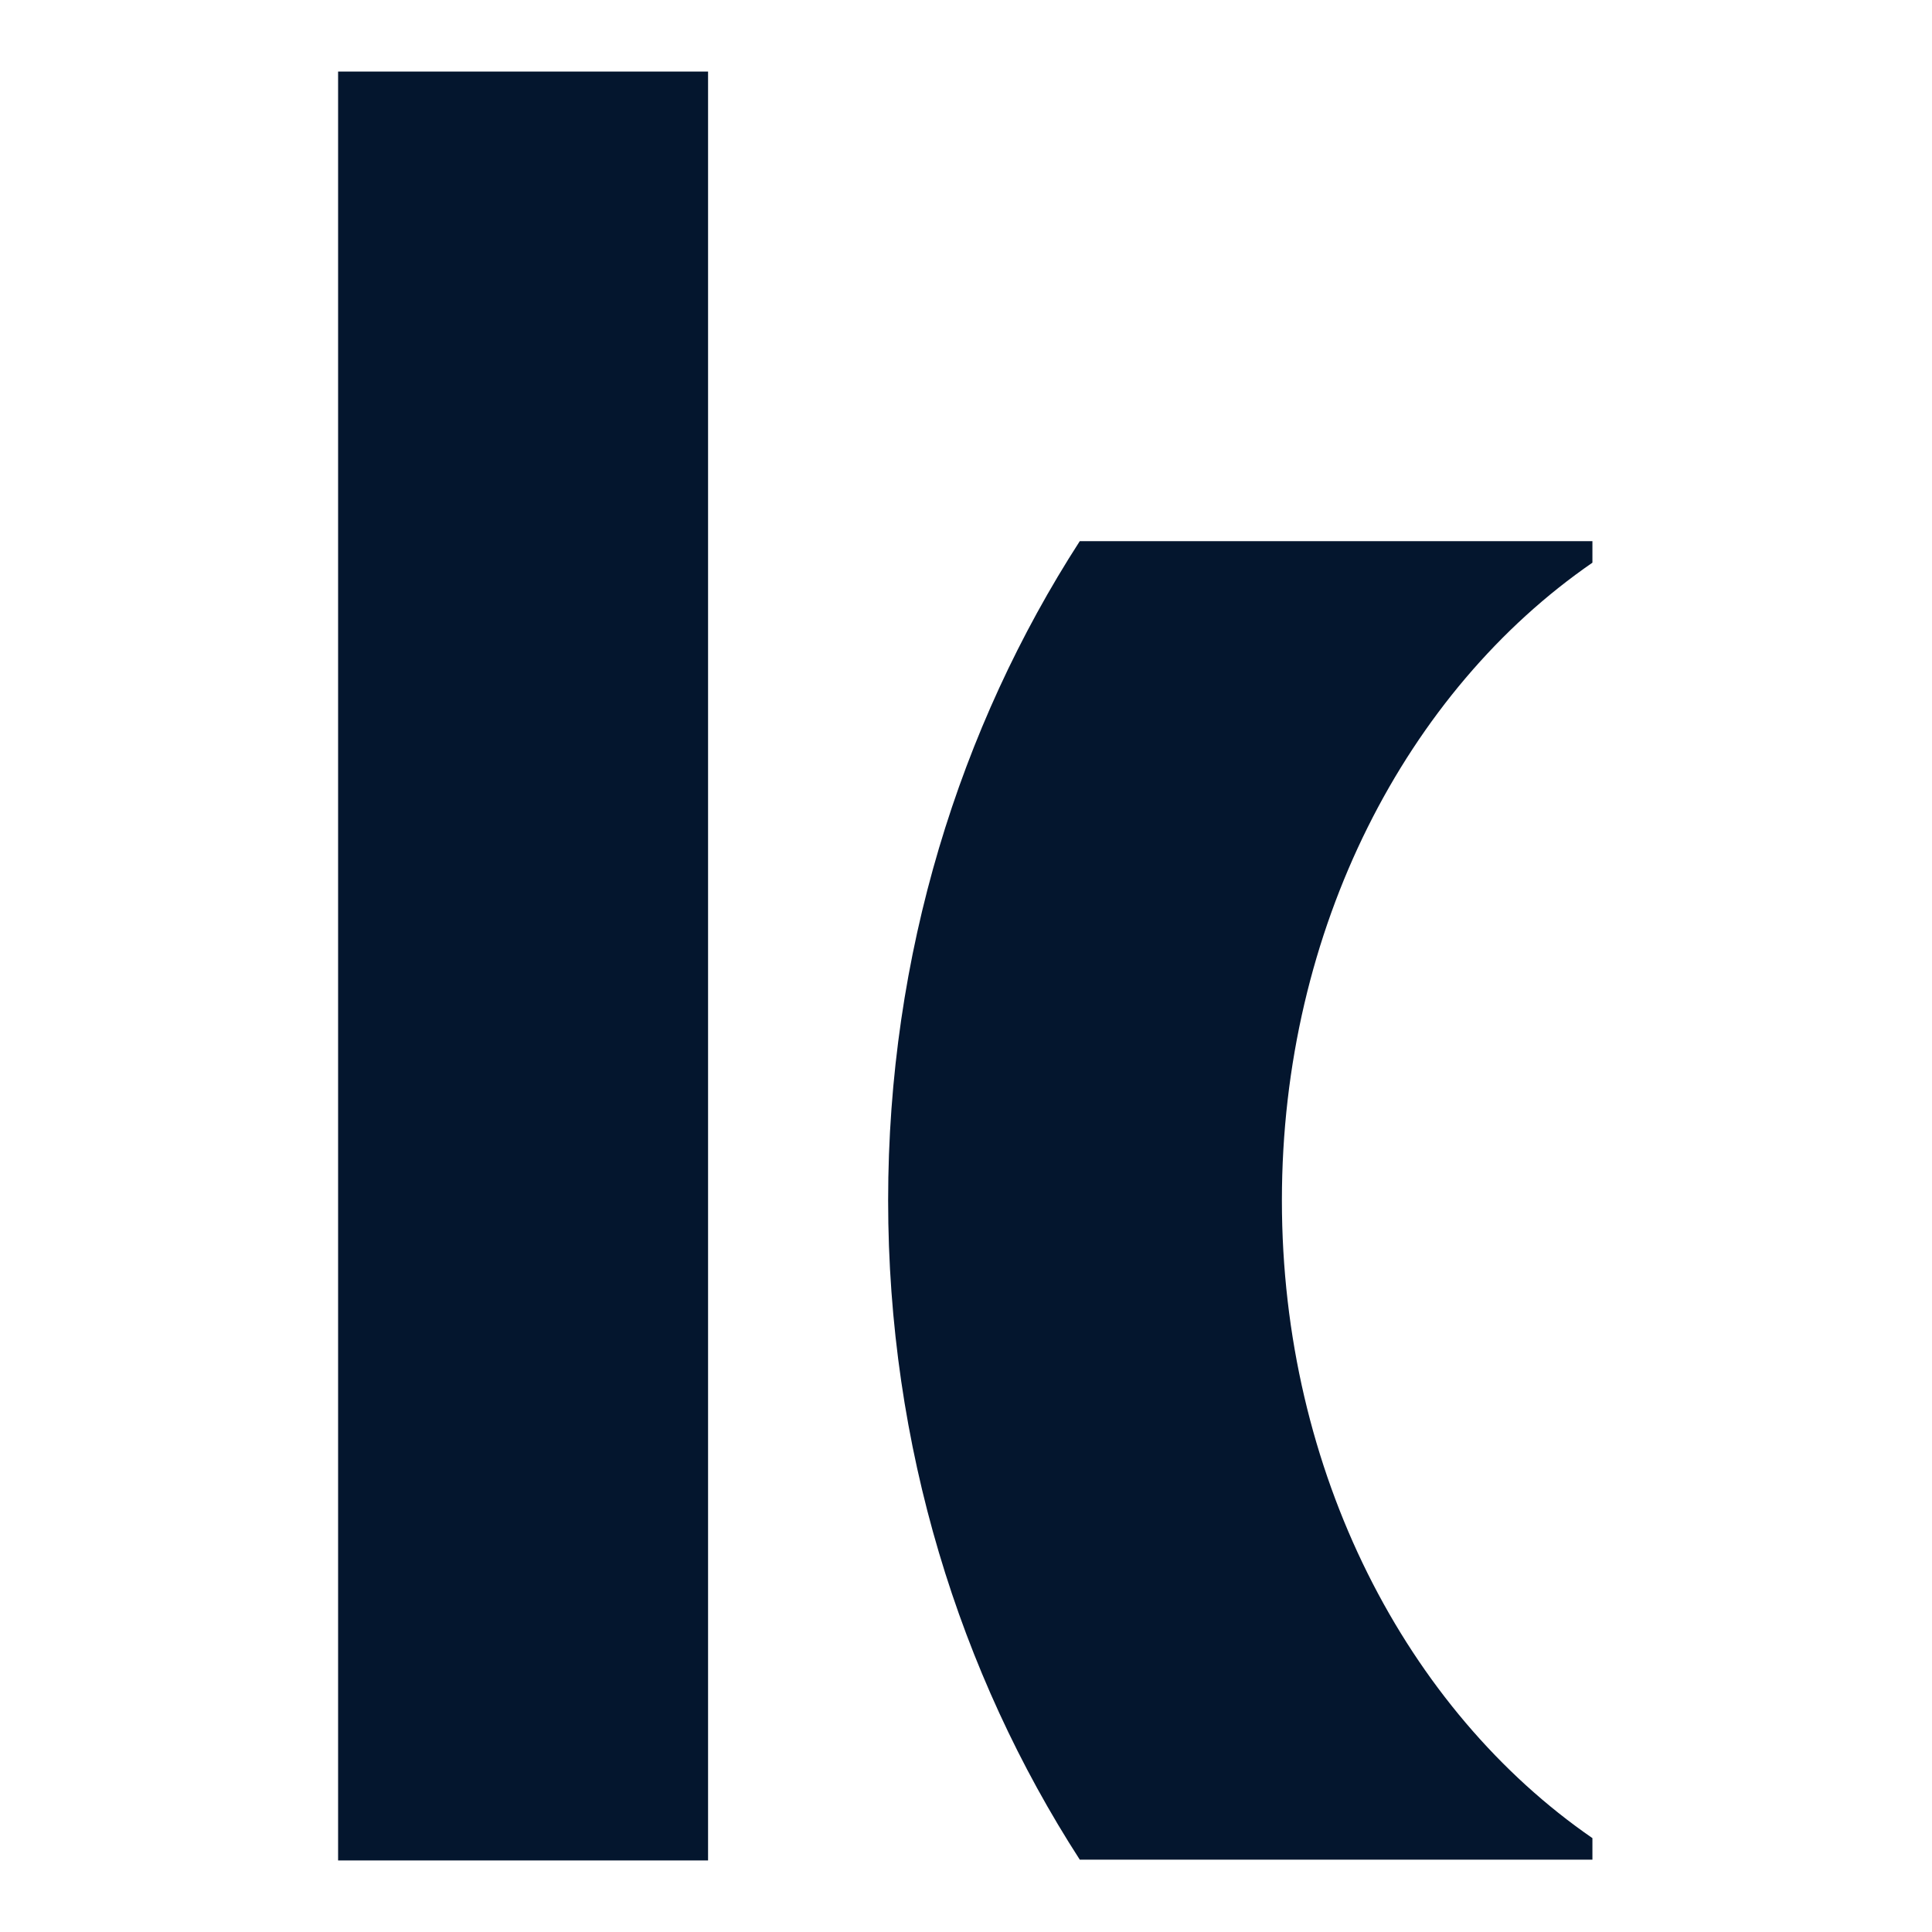
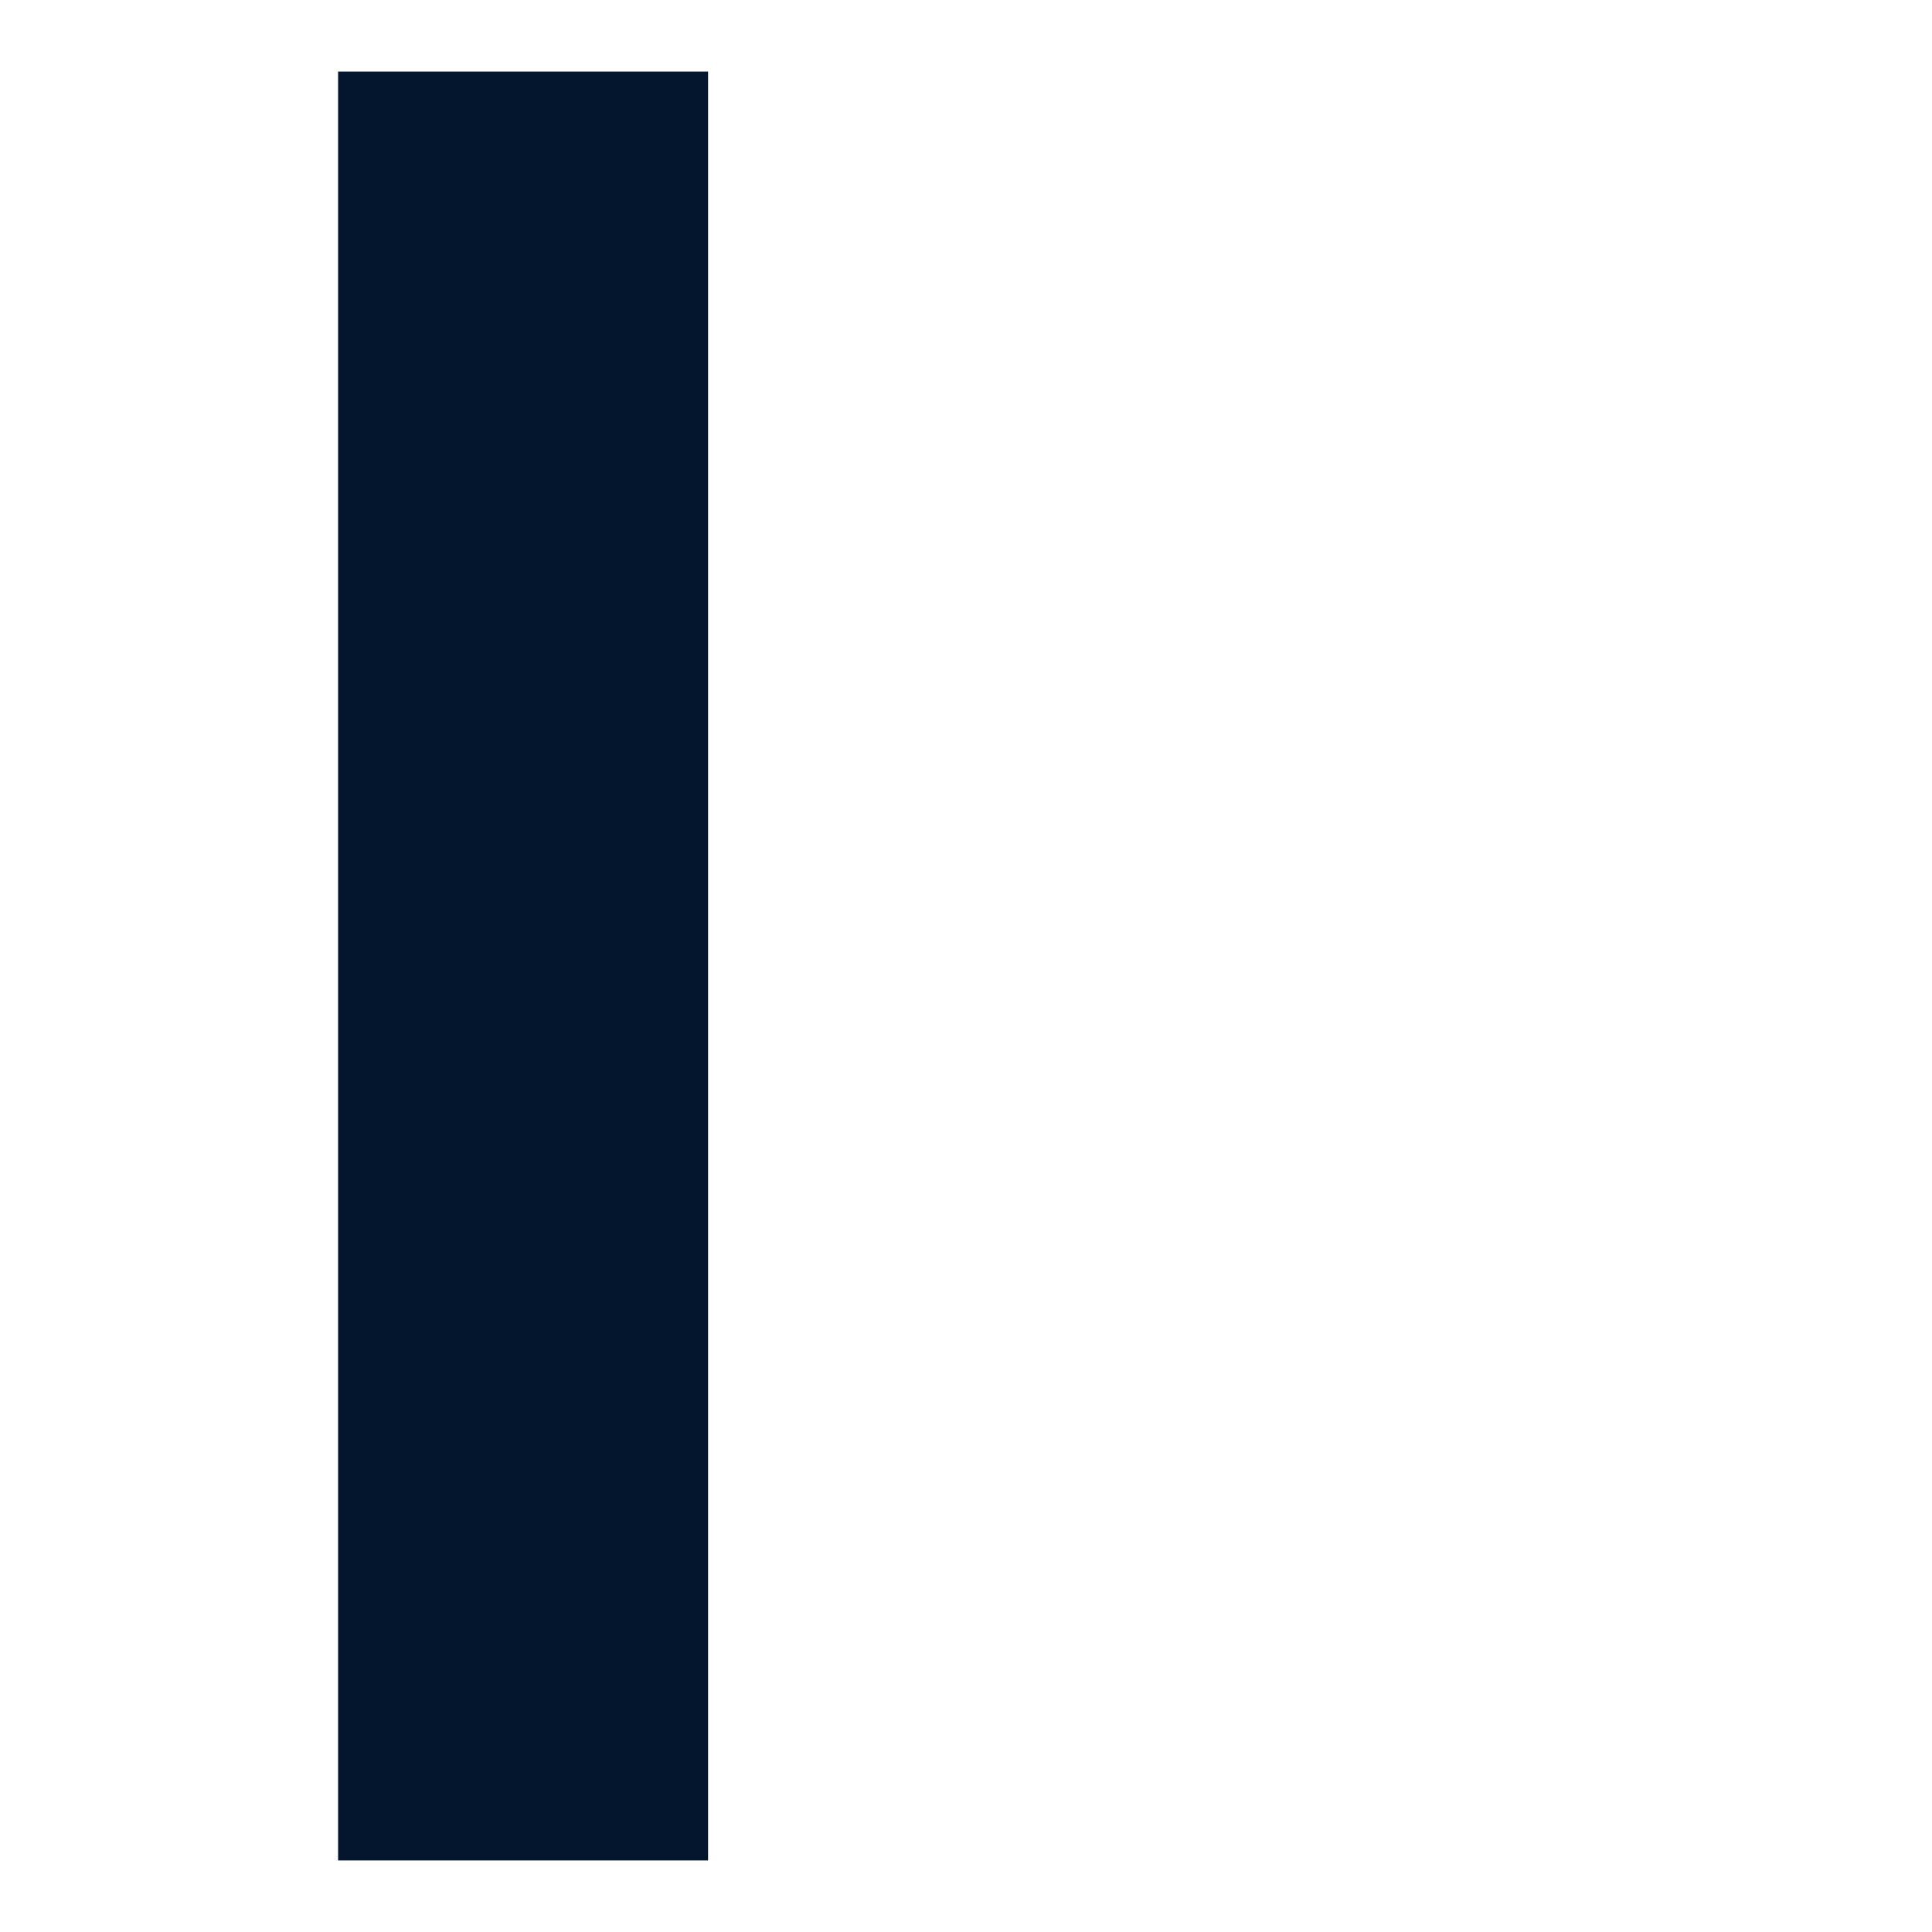
<svg xmlns="http://www.w3.org/2000/svg" width="1080" height="1080" viewBox="0 0 1080 1080" fill="none">
  <path d="M395.811 40H189V1040H395.811V40Z" fill="#04162E" />
-   <path d="M890.172 1027.52C786.58 956.101 716.589 823.267 716.589 671.031C716.589 518.8 786.58 385.963 890.172 314.545V302.517H603.599C536.542 406.412 496.472 533.46 496.472 671.031C496.472 808.607 536.466 935.581 603.599 1039.55H890.172V1027.52Z" fill="#04162E" />
</svg>